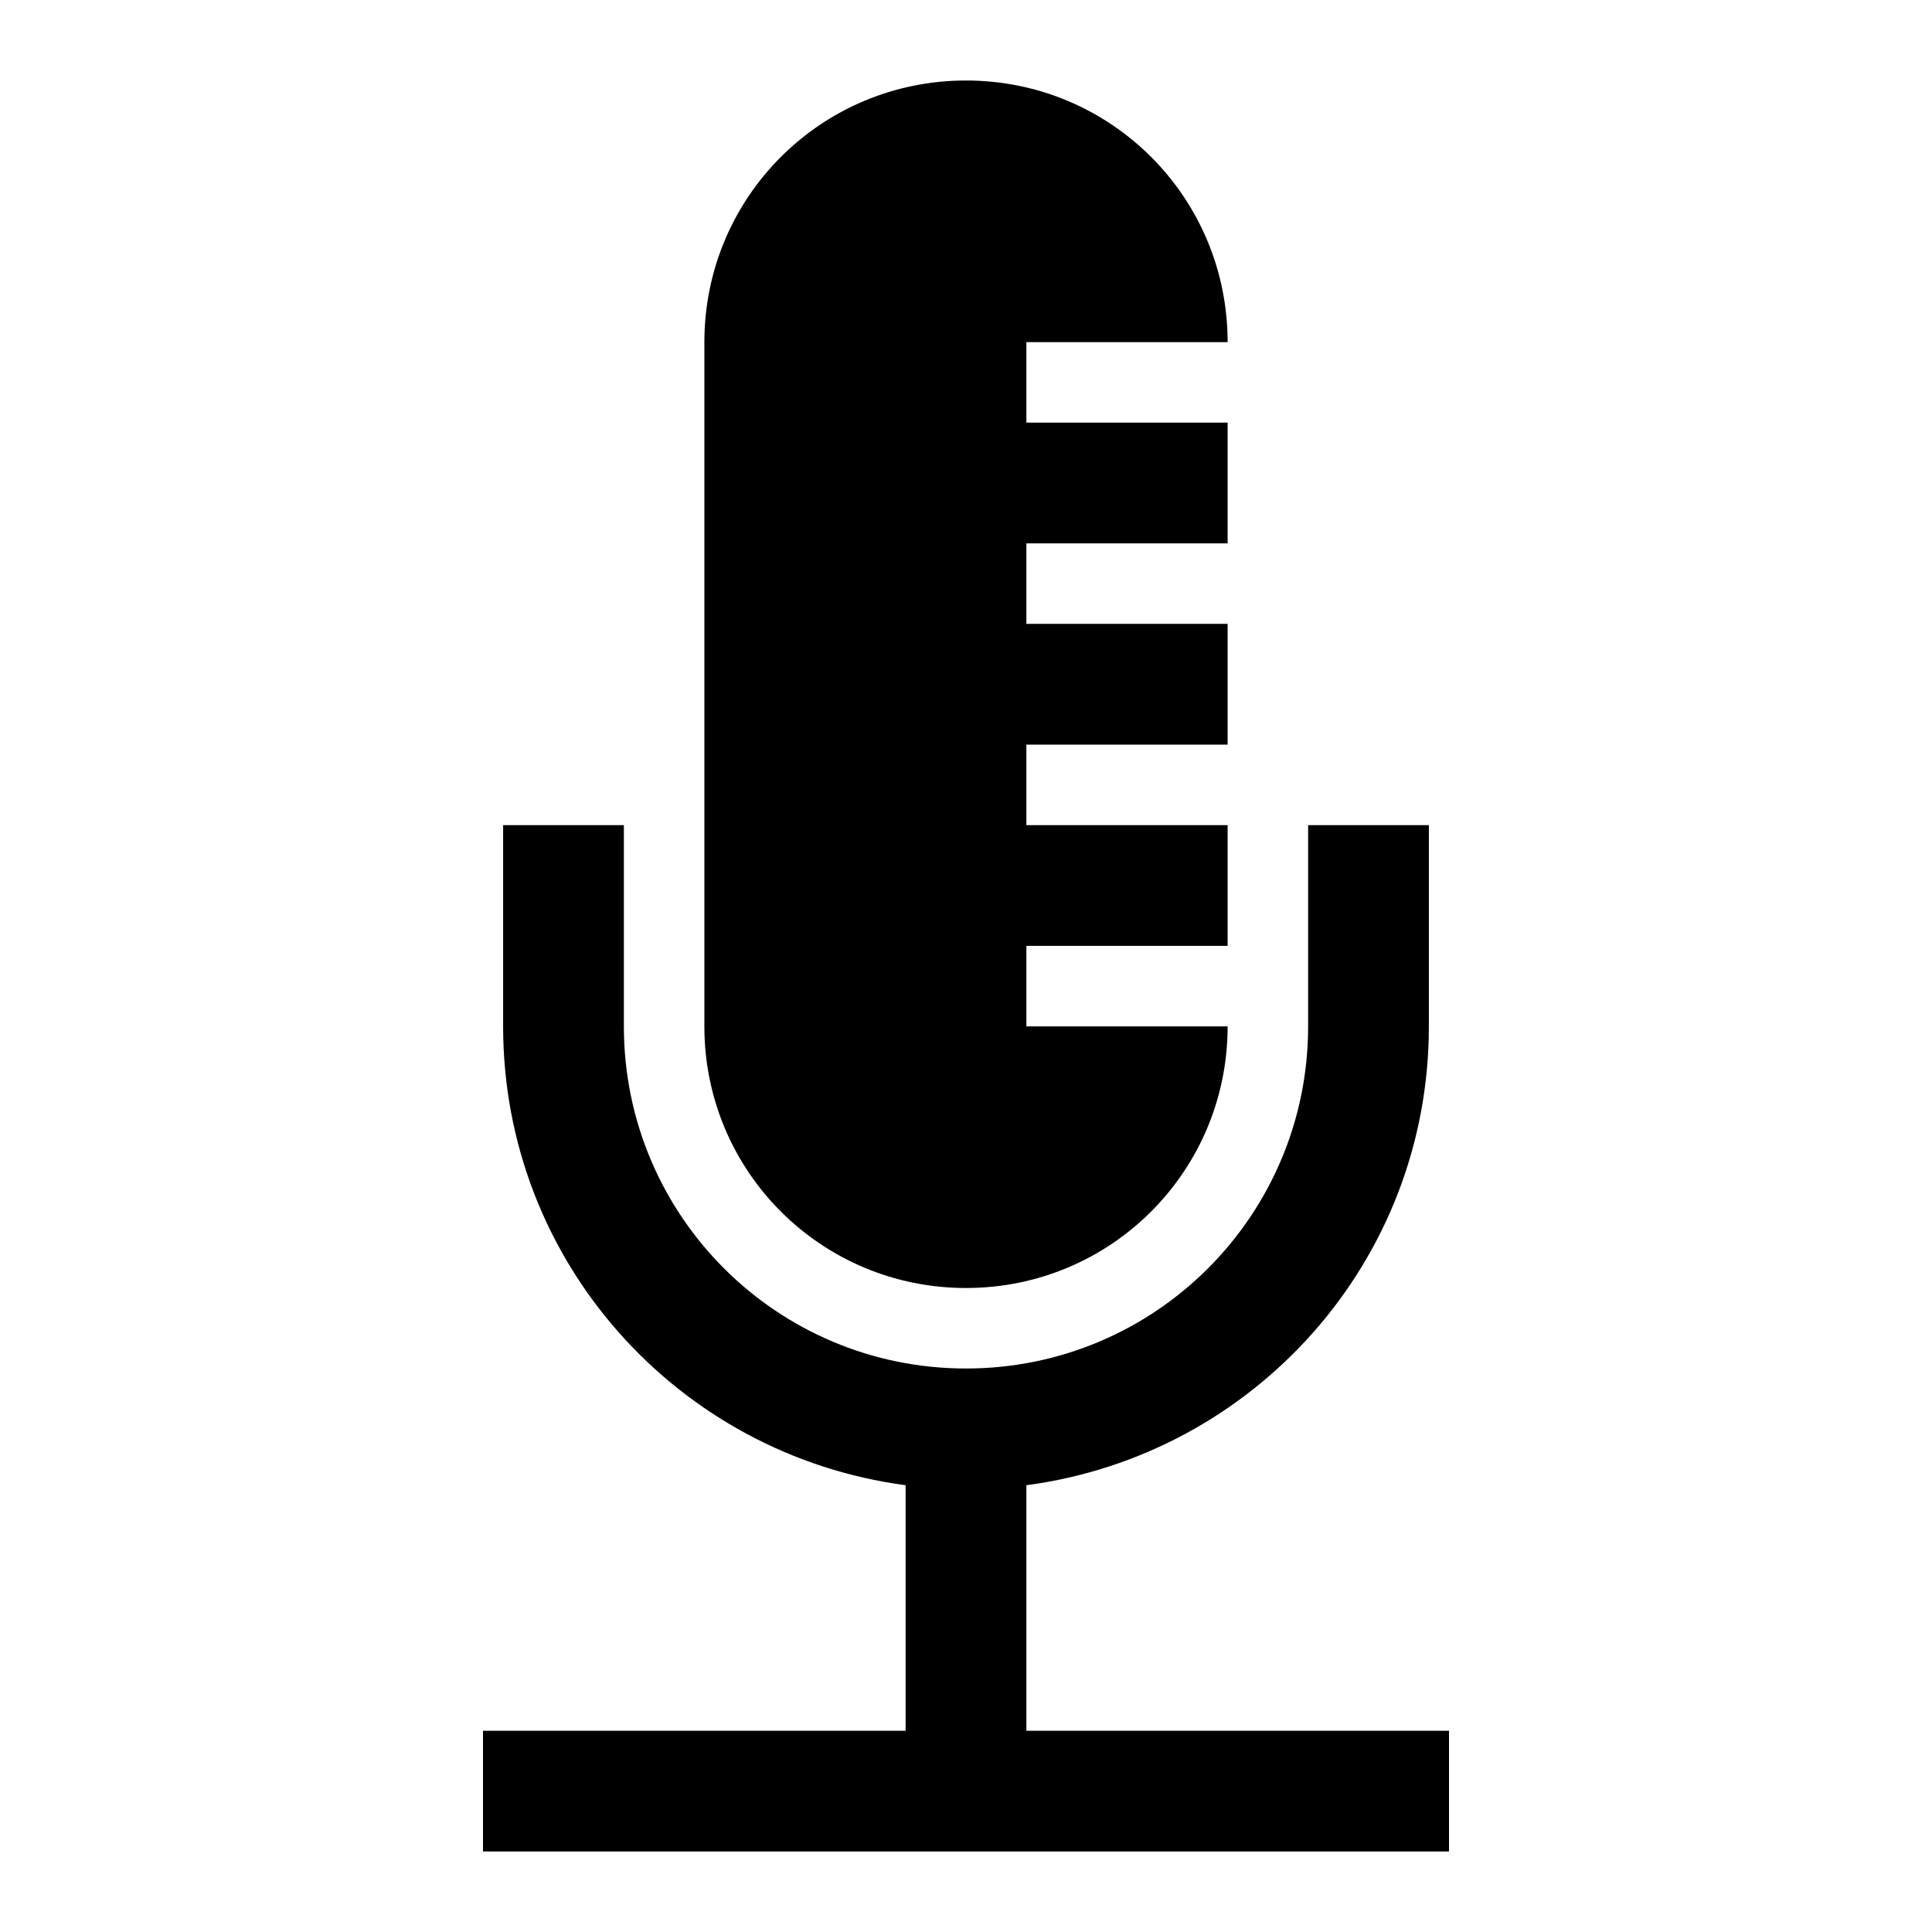
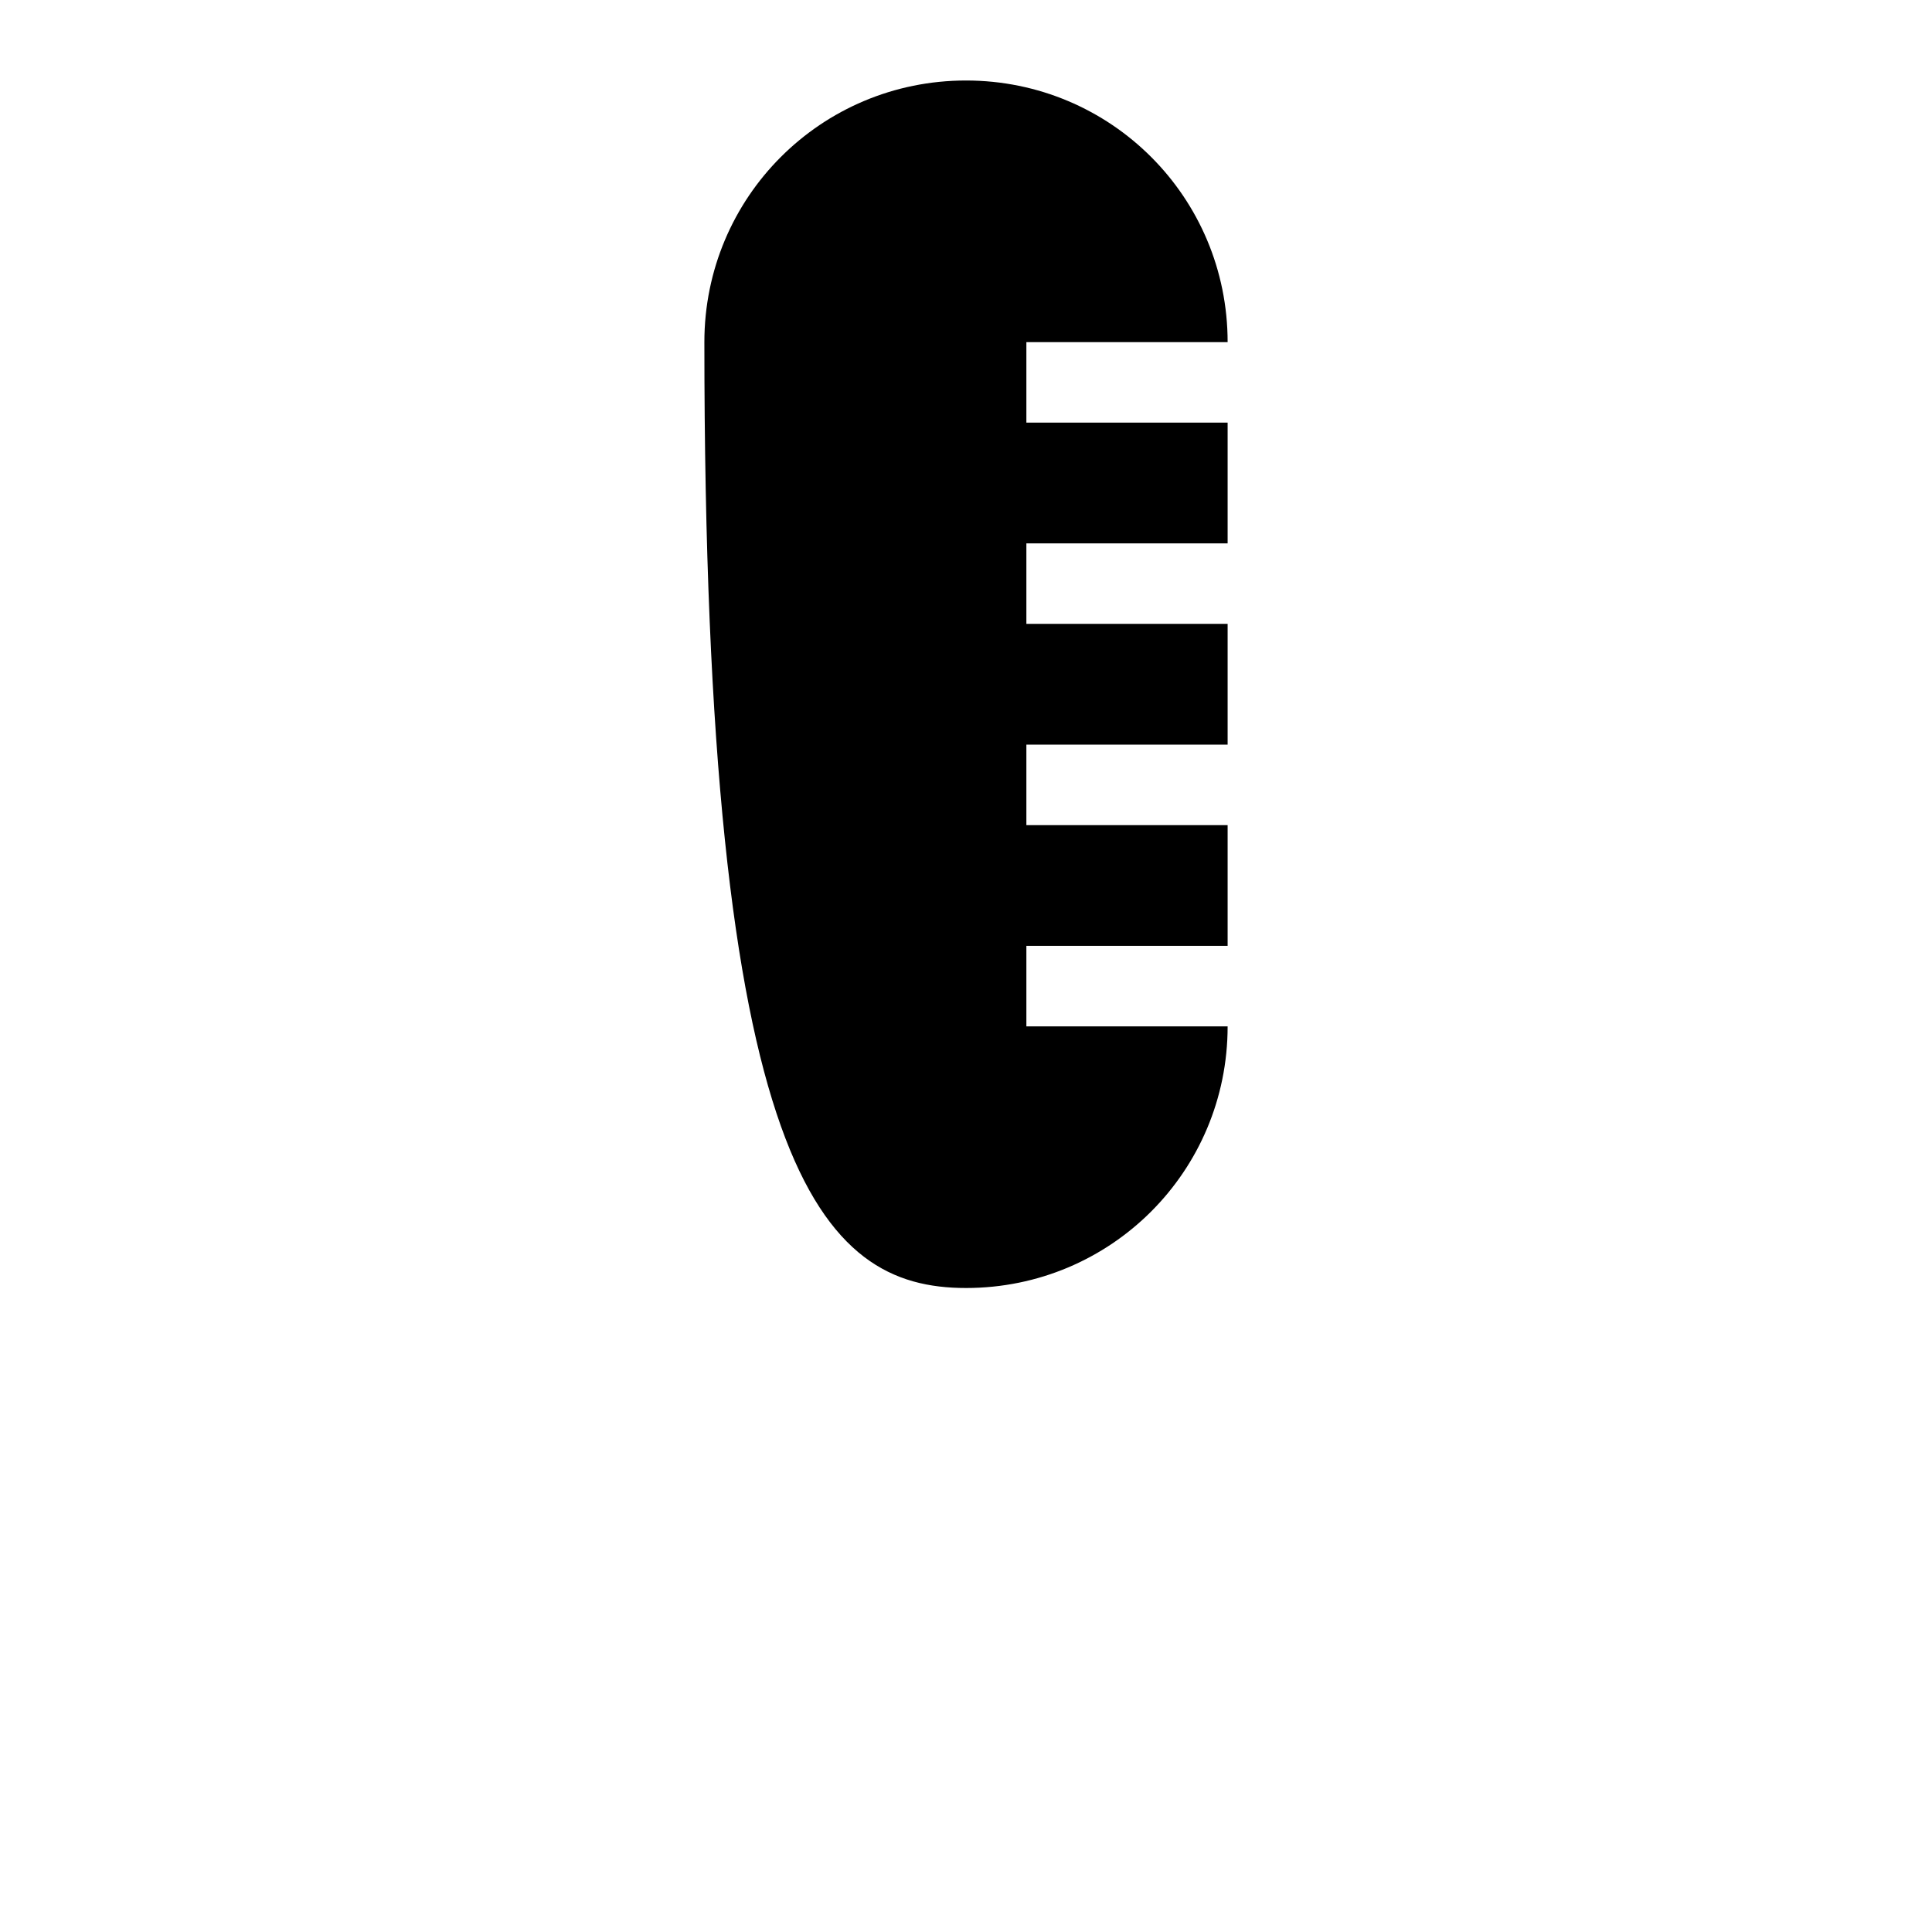
<svg xmlns="http://www.w3.org/2000/svg" width="96" height="96" xml:space="preserve" overflow="hidden">
  <defs>
    <clipPath id="clip0">
      <rect x="0" y="0" width="96" height="96" />
    </clipPath>
  </defs>
  <g clip-path="url(#clip0)">
-     <path d="M51 86 51 73.8C62.3 72.3 71 62.7 71 51L71 41 65 41 65 51C65 60.4 57.4 68 48 68 38.6 68 31 60.4 31 51L31 41 25 41 25 51C25 62.7 33.7 72.3 45 73.8L45 86 24 86 24 92 72 92 72 86 51 86Z" />
-     <path d="M48 64C55.2 64 61 58.2 61 51L51 51 51 47 61 47 61 41 51 41 51 37 61 37 61 31 51 31 51 27 61 27 61 21 51 21 51 17 61 17C61 9.8 55.2 4 48 4 40.8 4 35 9.8 35 17L35 51C35 58.2 40.8 64 48 64Z" />
+     <path d="M48 64C55.2 64 61 58.2 61 51L51 51 51 47 61 47 61 41 51 41 51 37 61 37 61 31 51 31 51 27 61 27 61 21 51 21 51 17 61 17C61 9.8 55.2 4 48 4 40.8 4 35 9.8 35 17C35 58.2 40.8 64 48 64Z" />
  </g>
</svg>